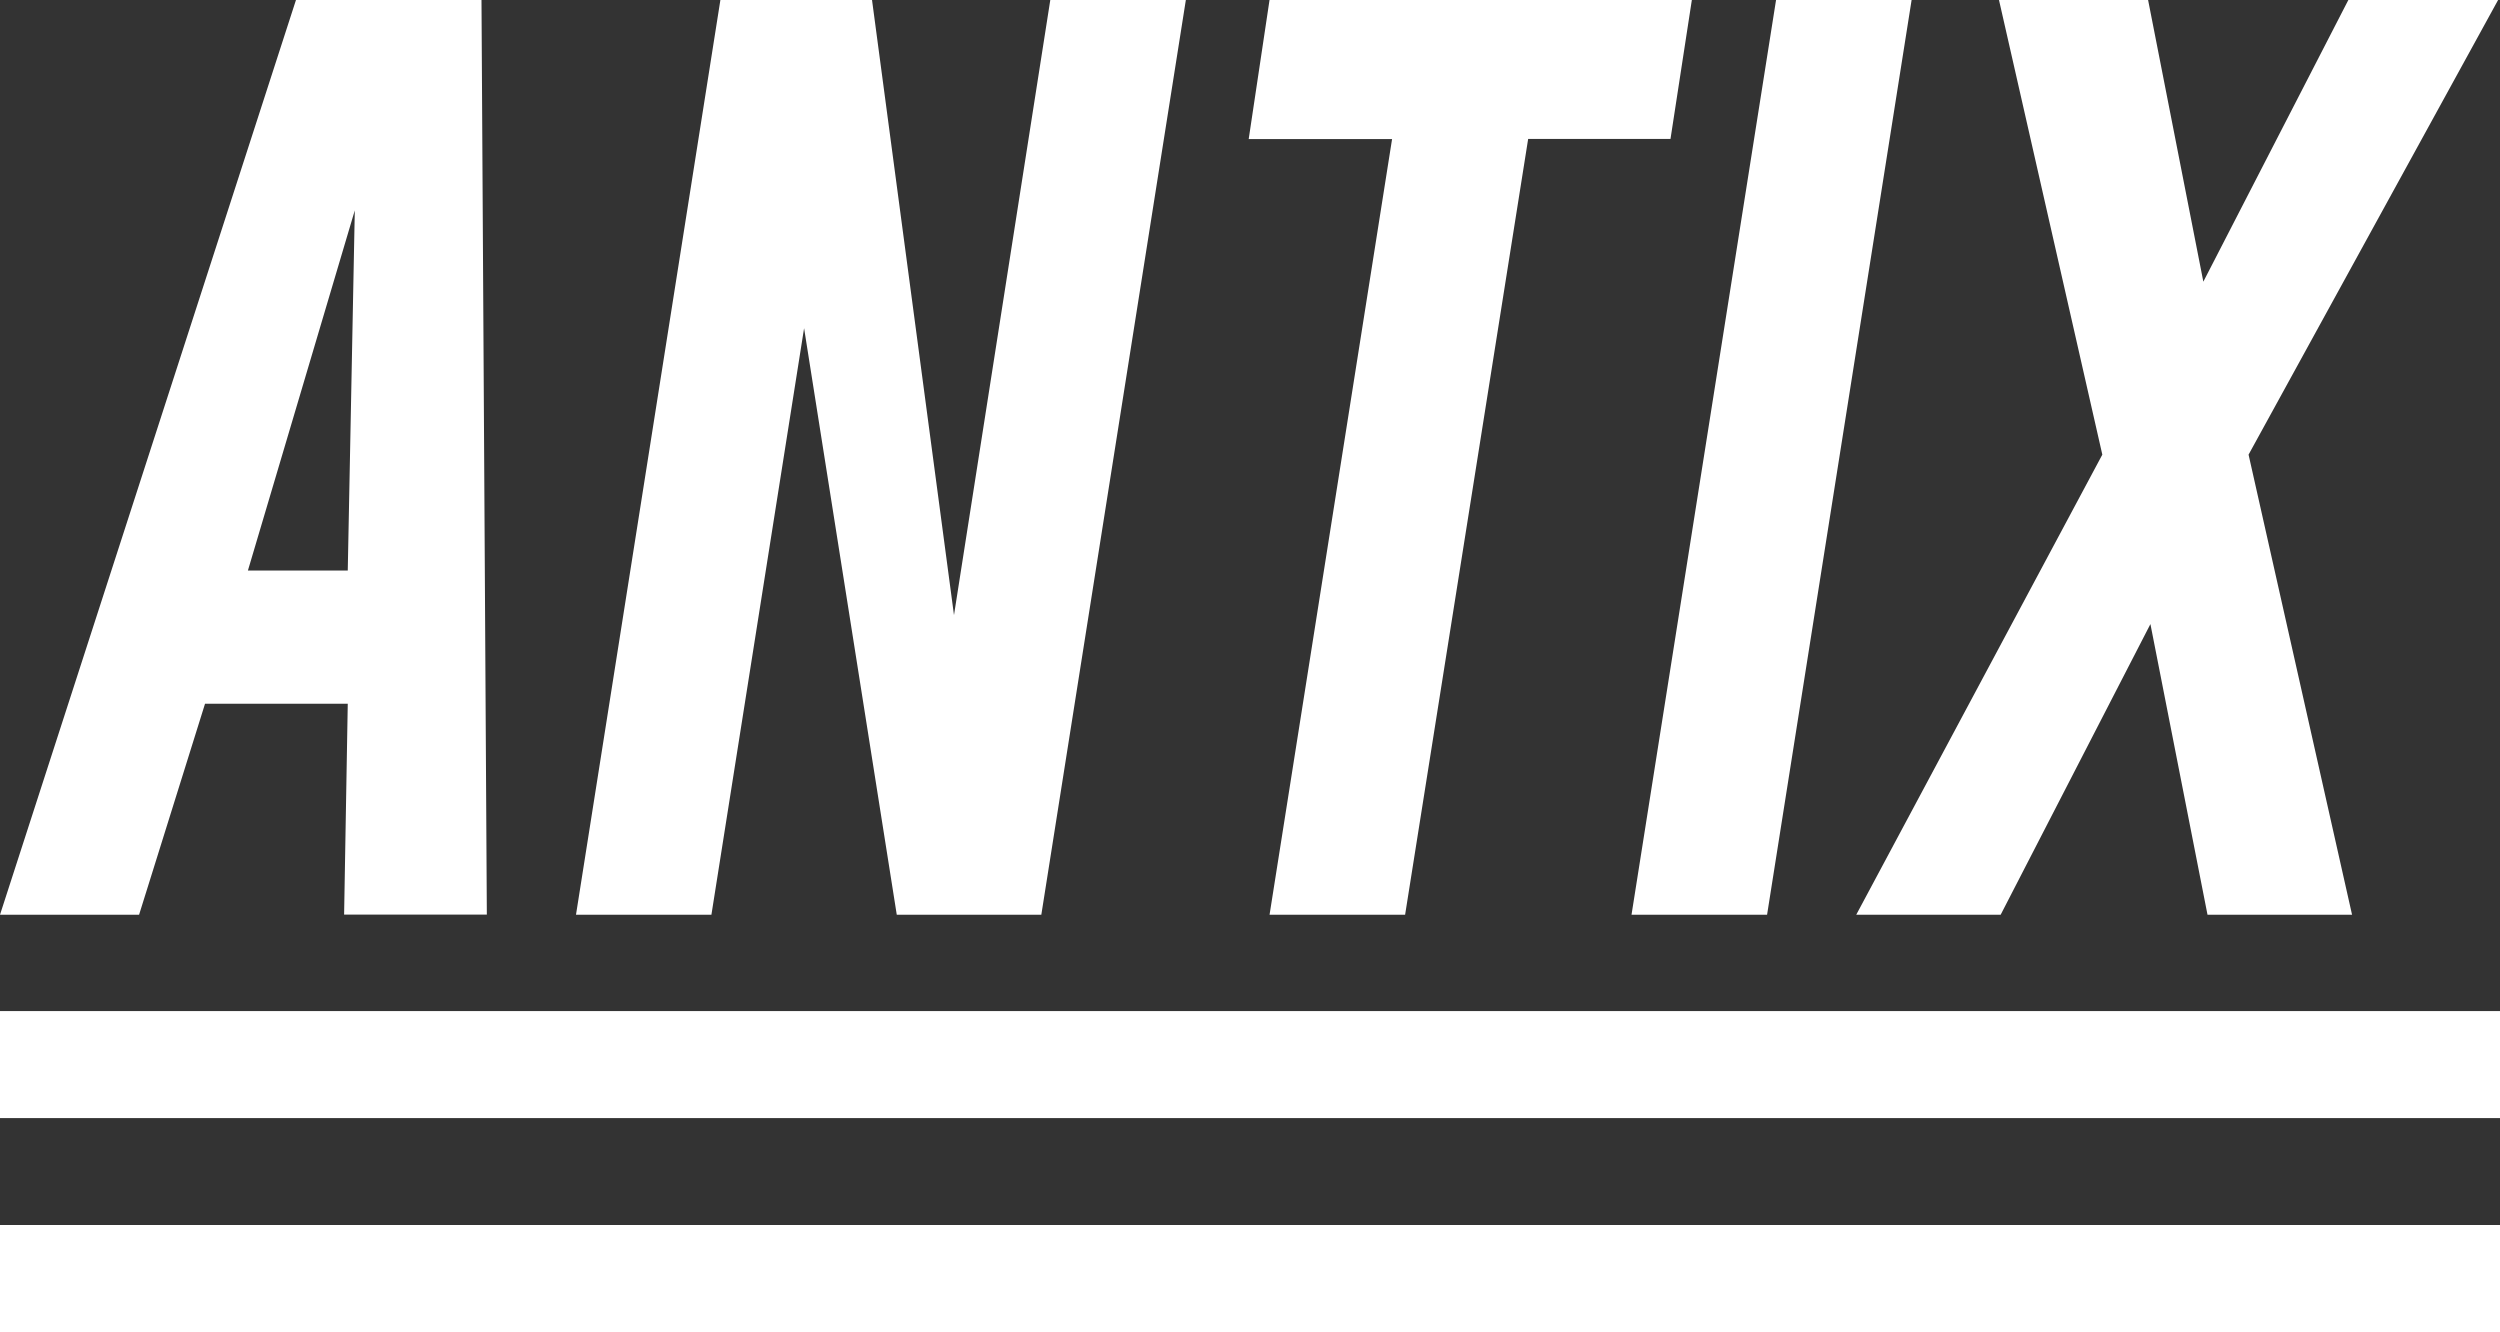
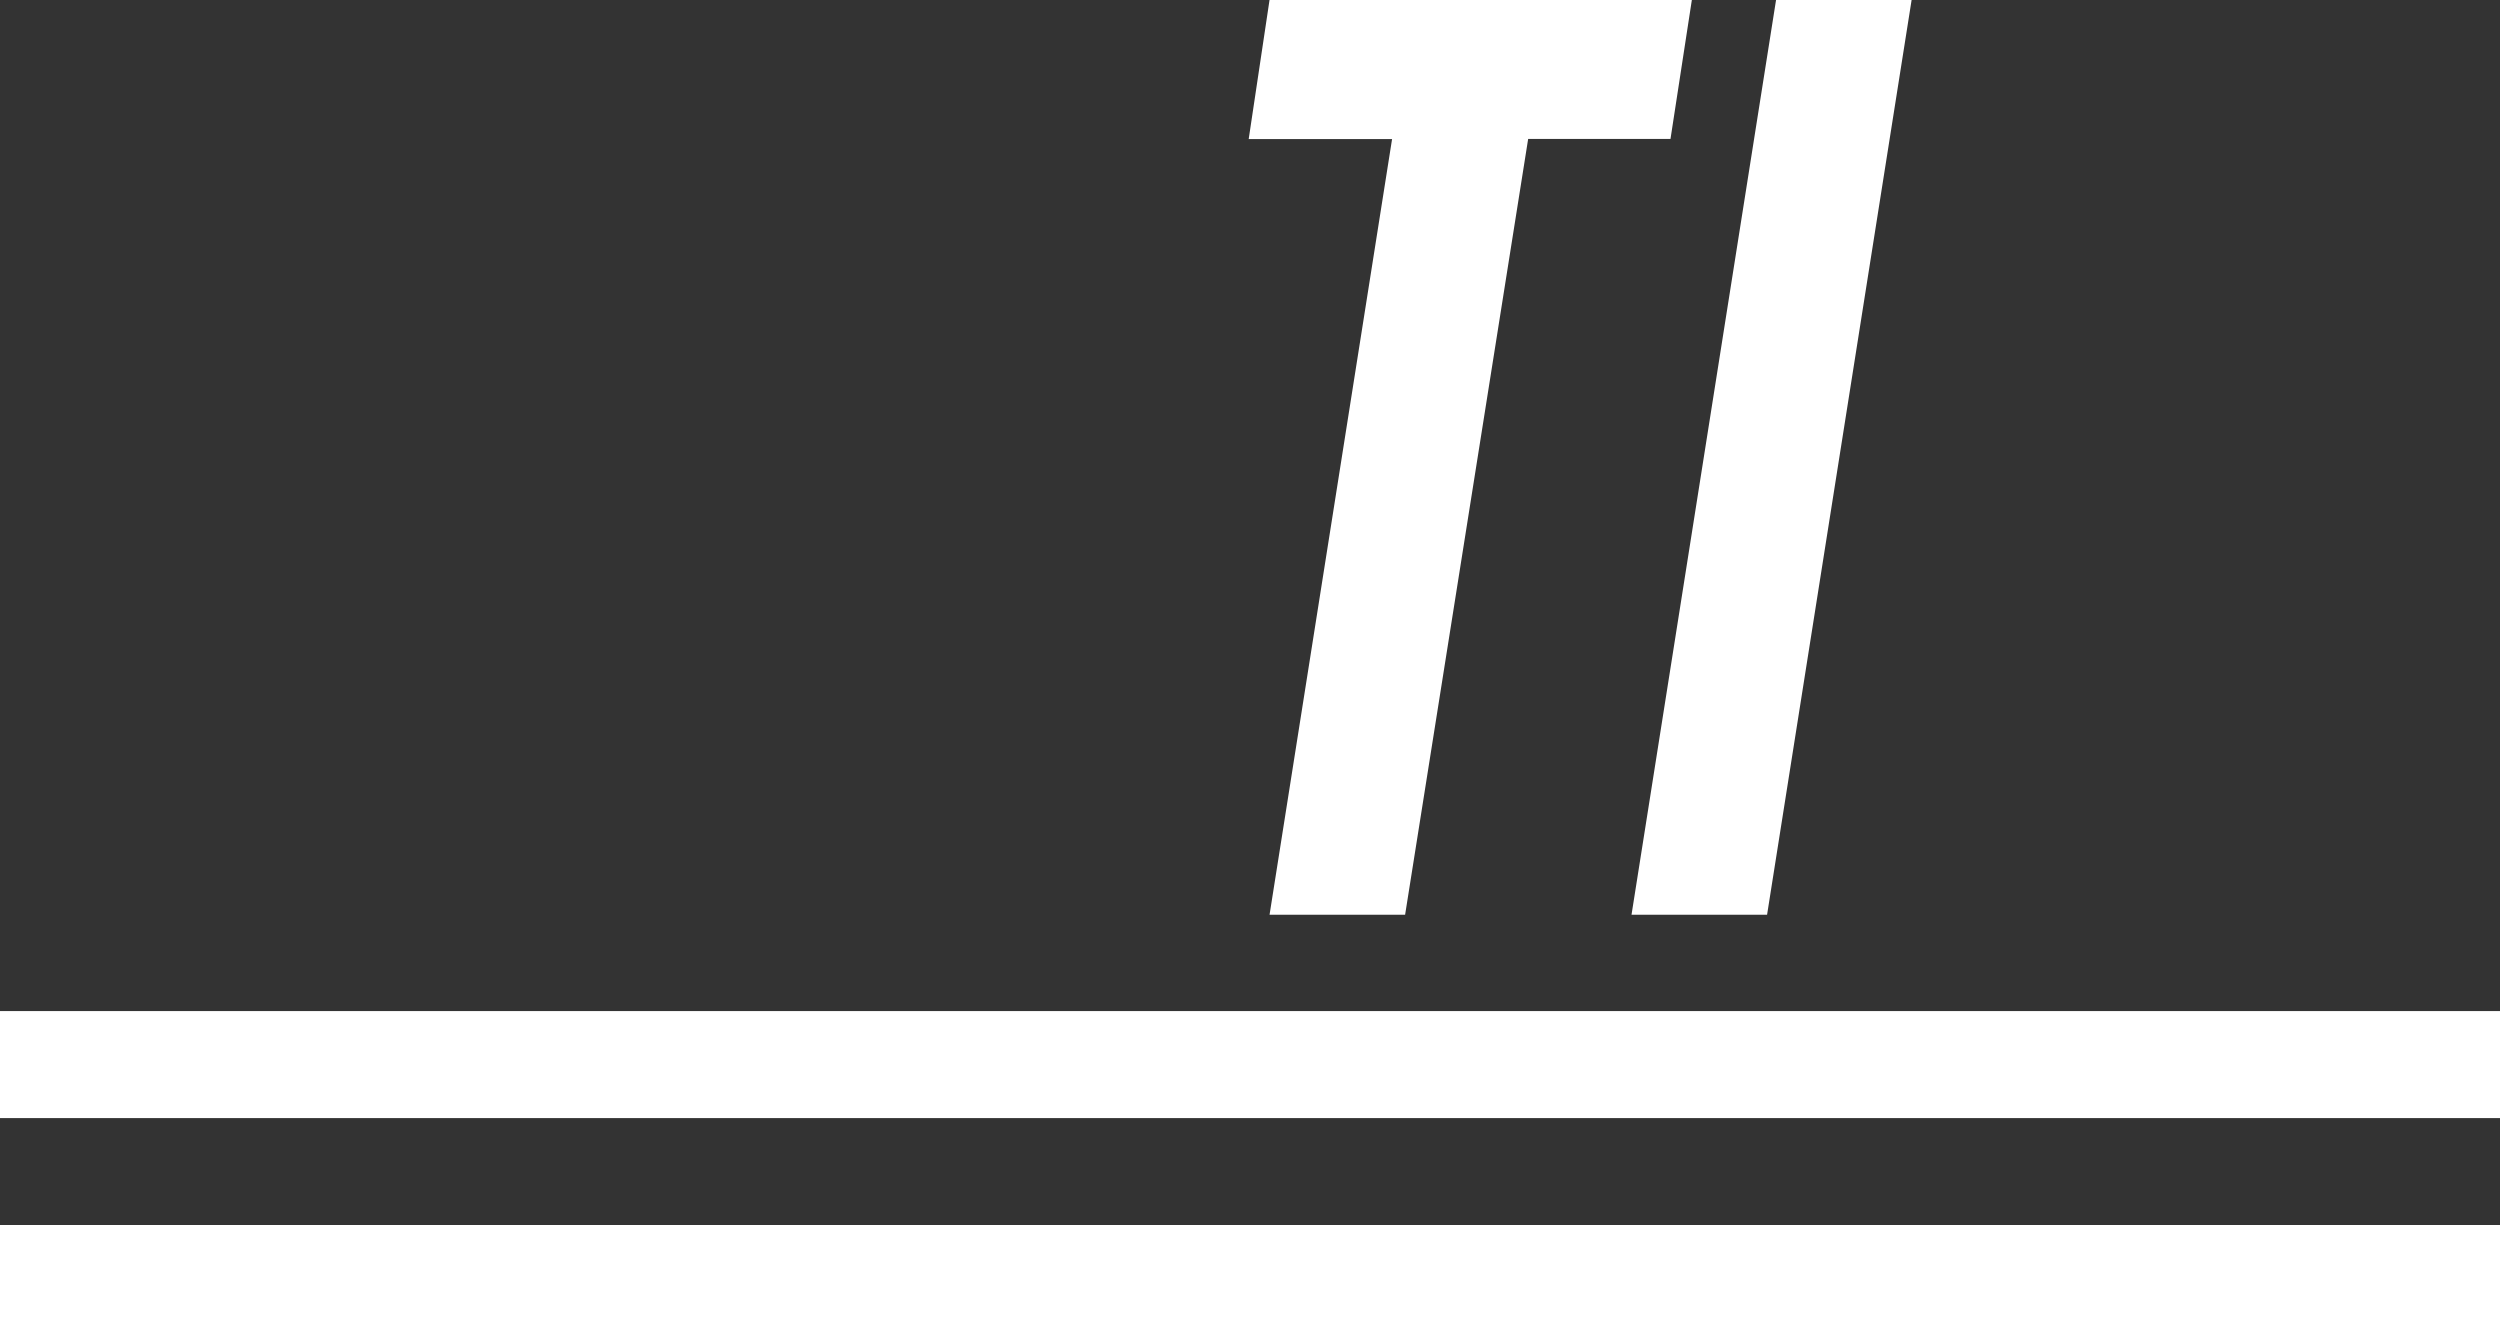
<svg xmlns="http://www.w3.org/2000/svg" id="Ebene_1" data-name="Ebene 1" width="191.8" height="102.19" viewBox="0 0 191.8 102.19">
  <rect x="0" y="0" width="191.8" height="102.19" fill="#333333" stroke="none" />
  <defs>
    <style>.cls-1{fill:#fff;}</style>
  </defs>
  <title>antix-white</title>
-   <path class="cls-1" d="M18.93,57,13.87,73.19H3.2L25.91,3H40.14l.41,70.18H29.6L29.88,57ZM30.42,19.15,22.22,46.78h7.66Z" transform="translate(-3.2 -3.01)" />
-   <path class="cls-1" d="M70.1,3l6.29,47.2L83.78,3h10.4L83.09,73.19H72l-7.11-45-7.11,45H47.39L58.47,3Z" transform="translate(-3.2 -3.01)" />
  <path class="cls-1" d="M110,13.68H99L100.6,3H133l-1.64,10.67H120.44L111,73.19H100.6Z" transform="translate(-3.2 -3.01)" />
  <path class="cls-1" d="M138.77,73.19h-10.4L139.46,3h10.4Z" transform="translate(-3.2 -3.01)" />
-   <path class="cls-1" d="M183.65,73.19H172.56l-4.38-22.3-11.49,22.3H145.61l18.88-35.3L156.56,3H168l4.24,21.62L183.37,3h11.49L175.71,37.89Z" transform="translate(-3.2 -3.01)" />
  <rect class="cls-1" y="77.57" width="191.8" height="8.21" />
  <rect class="cls-1" y="93.98" width="191.8" height="8.21" />
</svg>